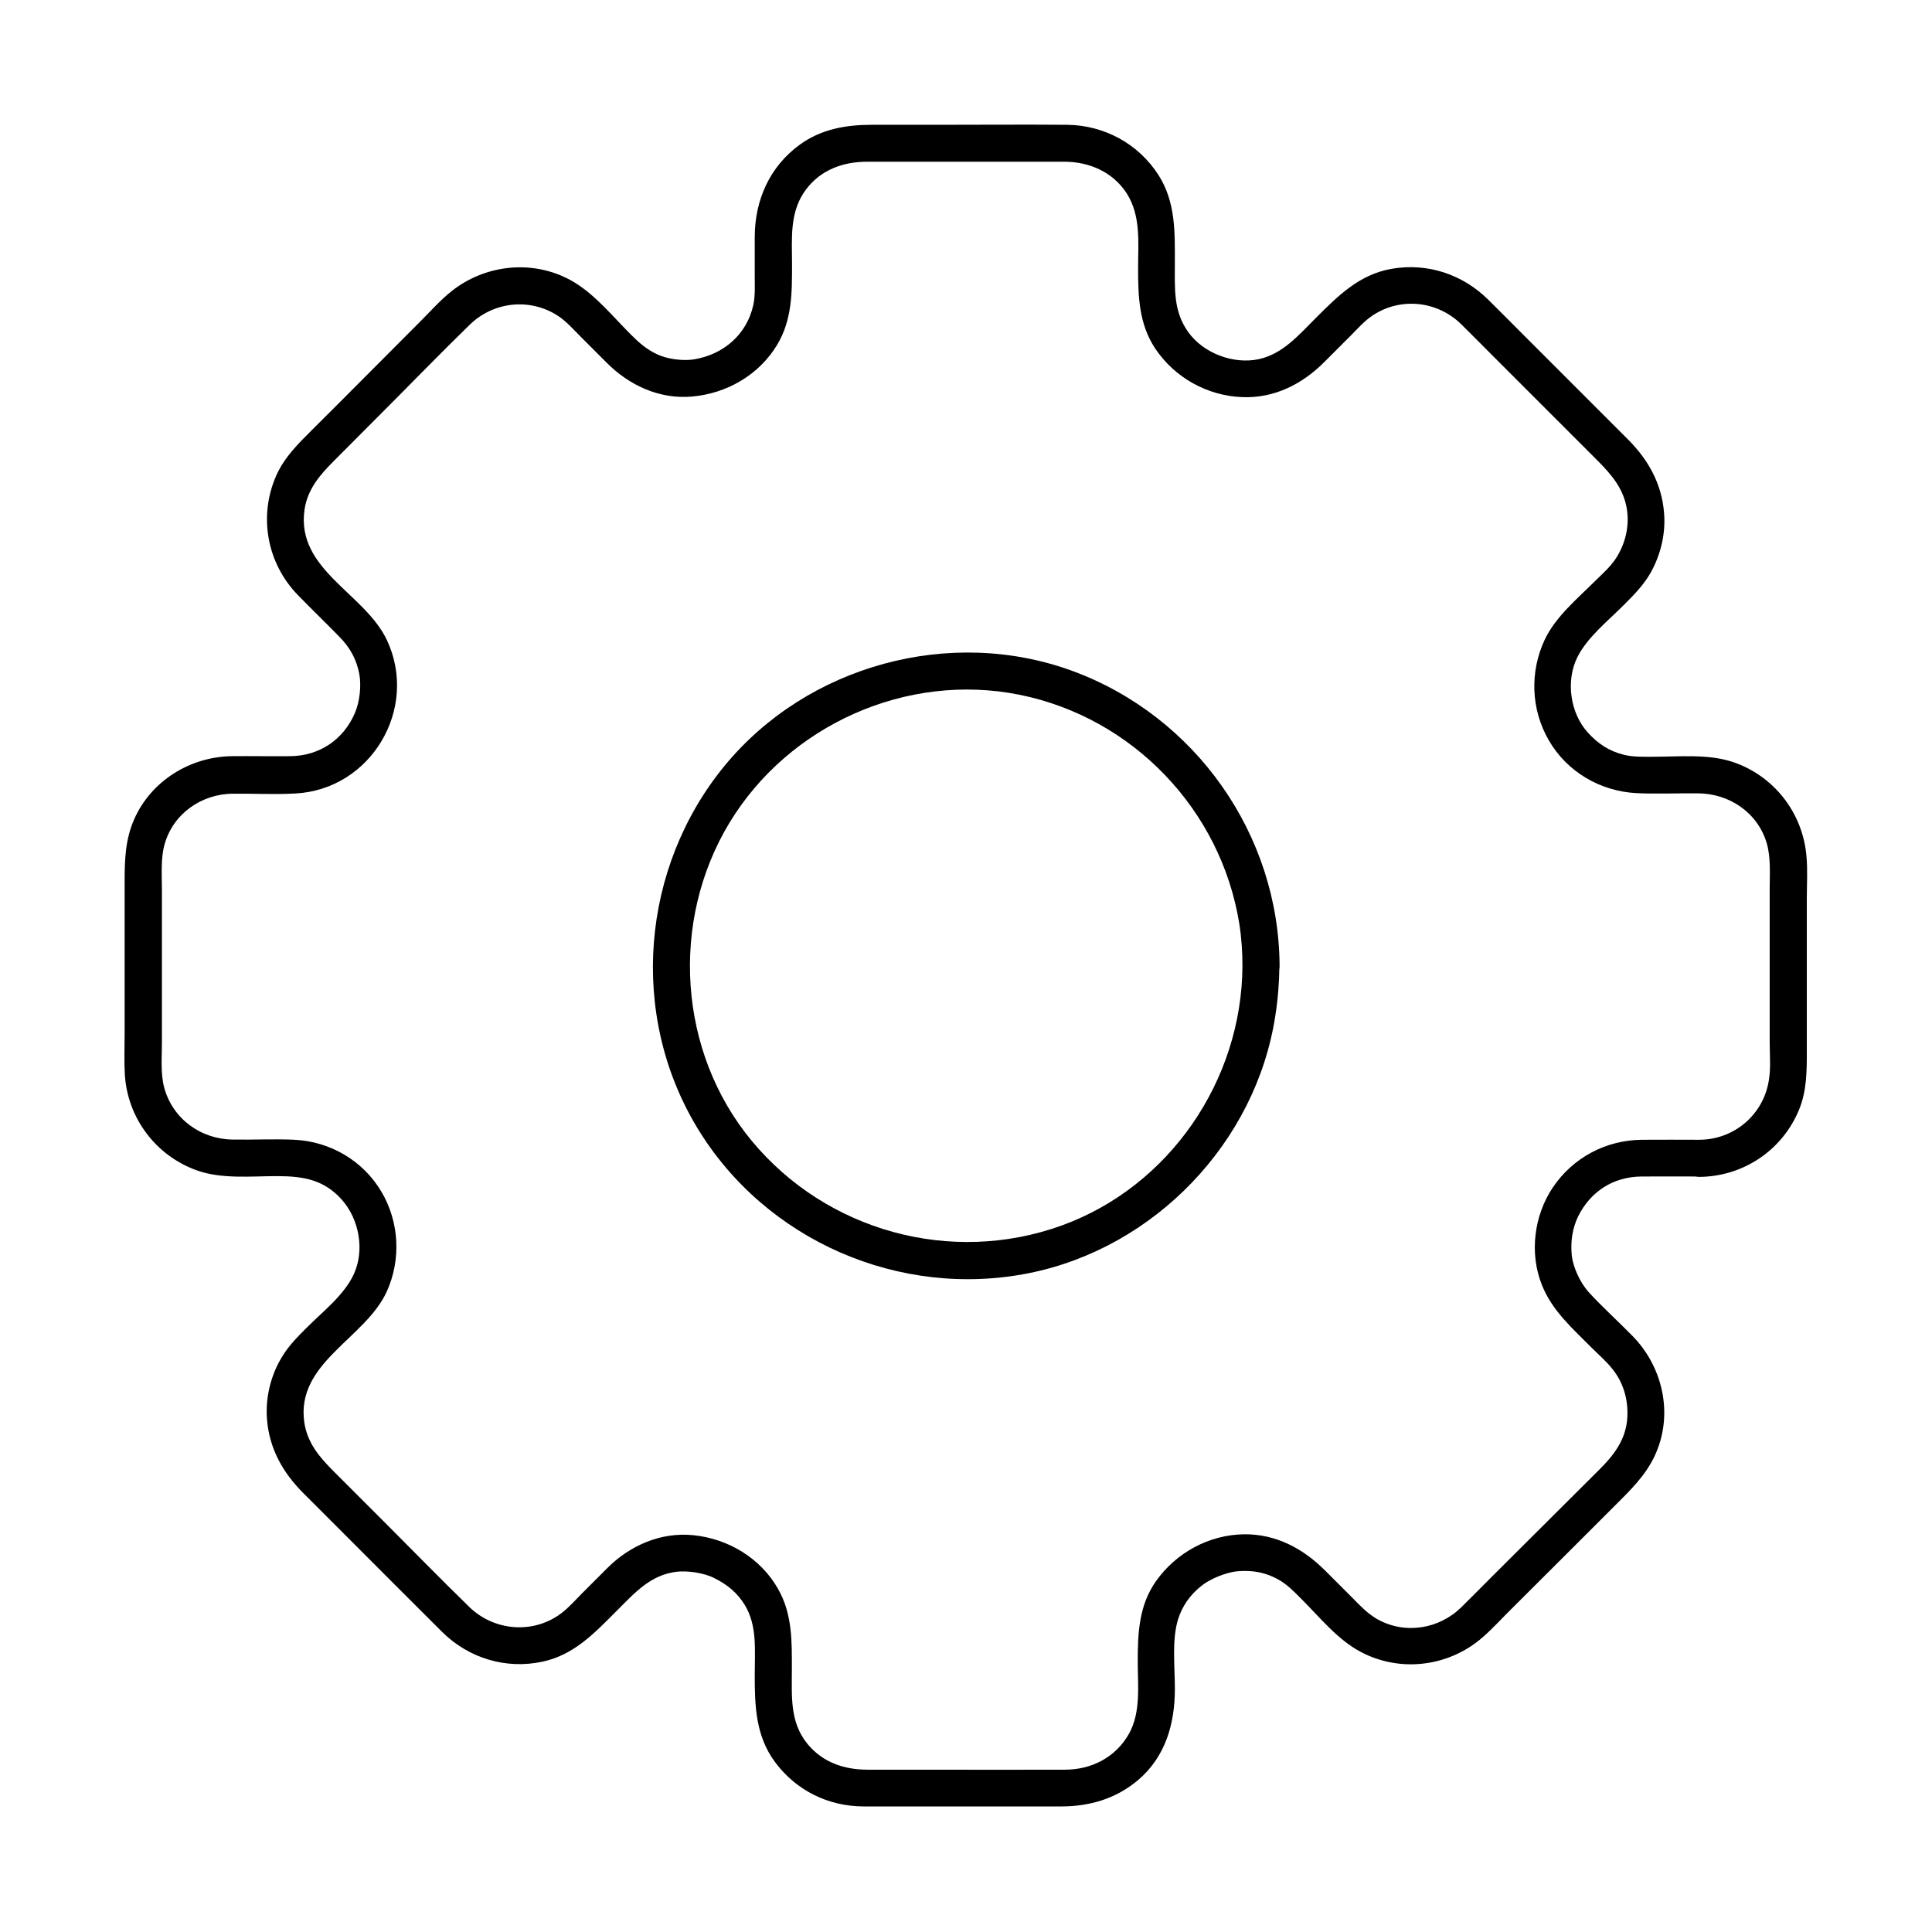
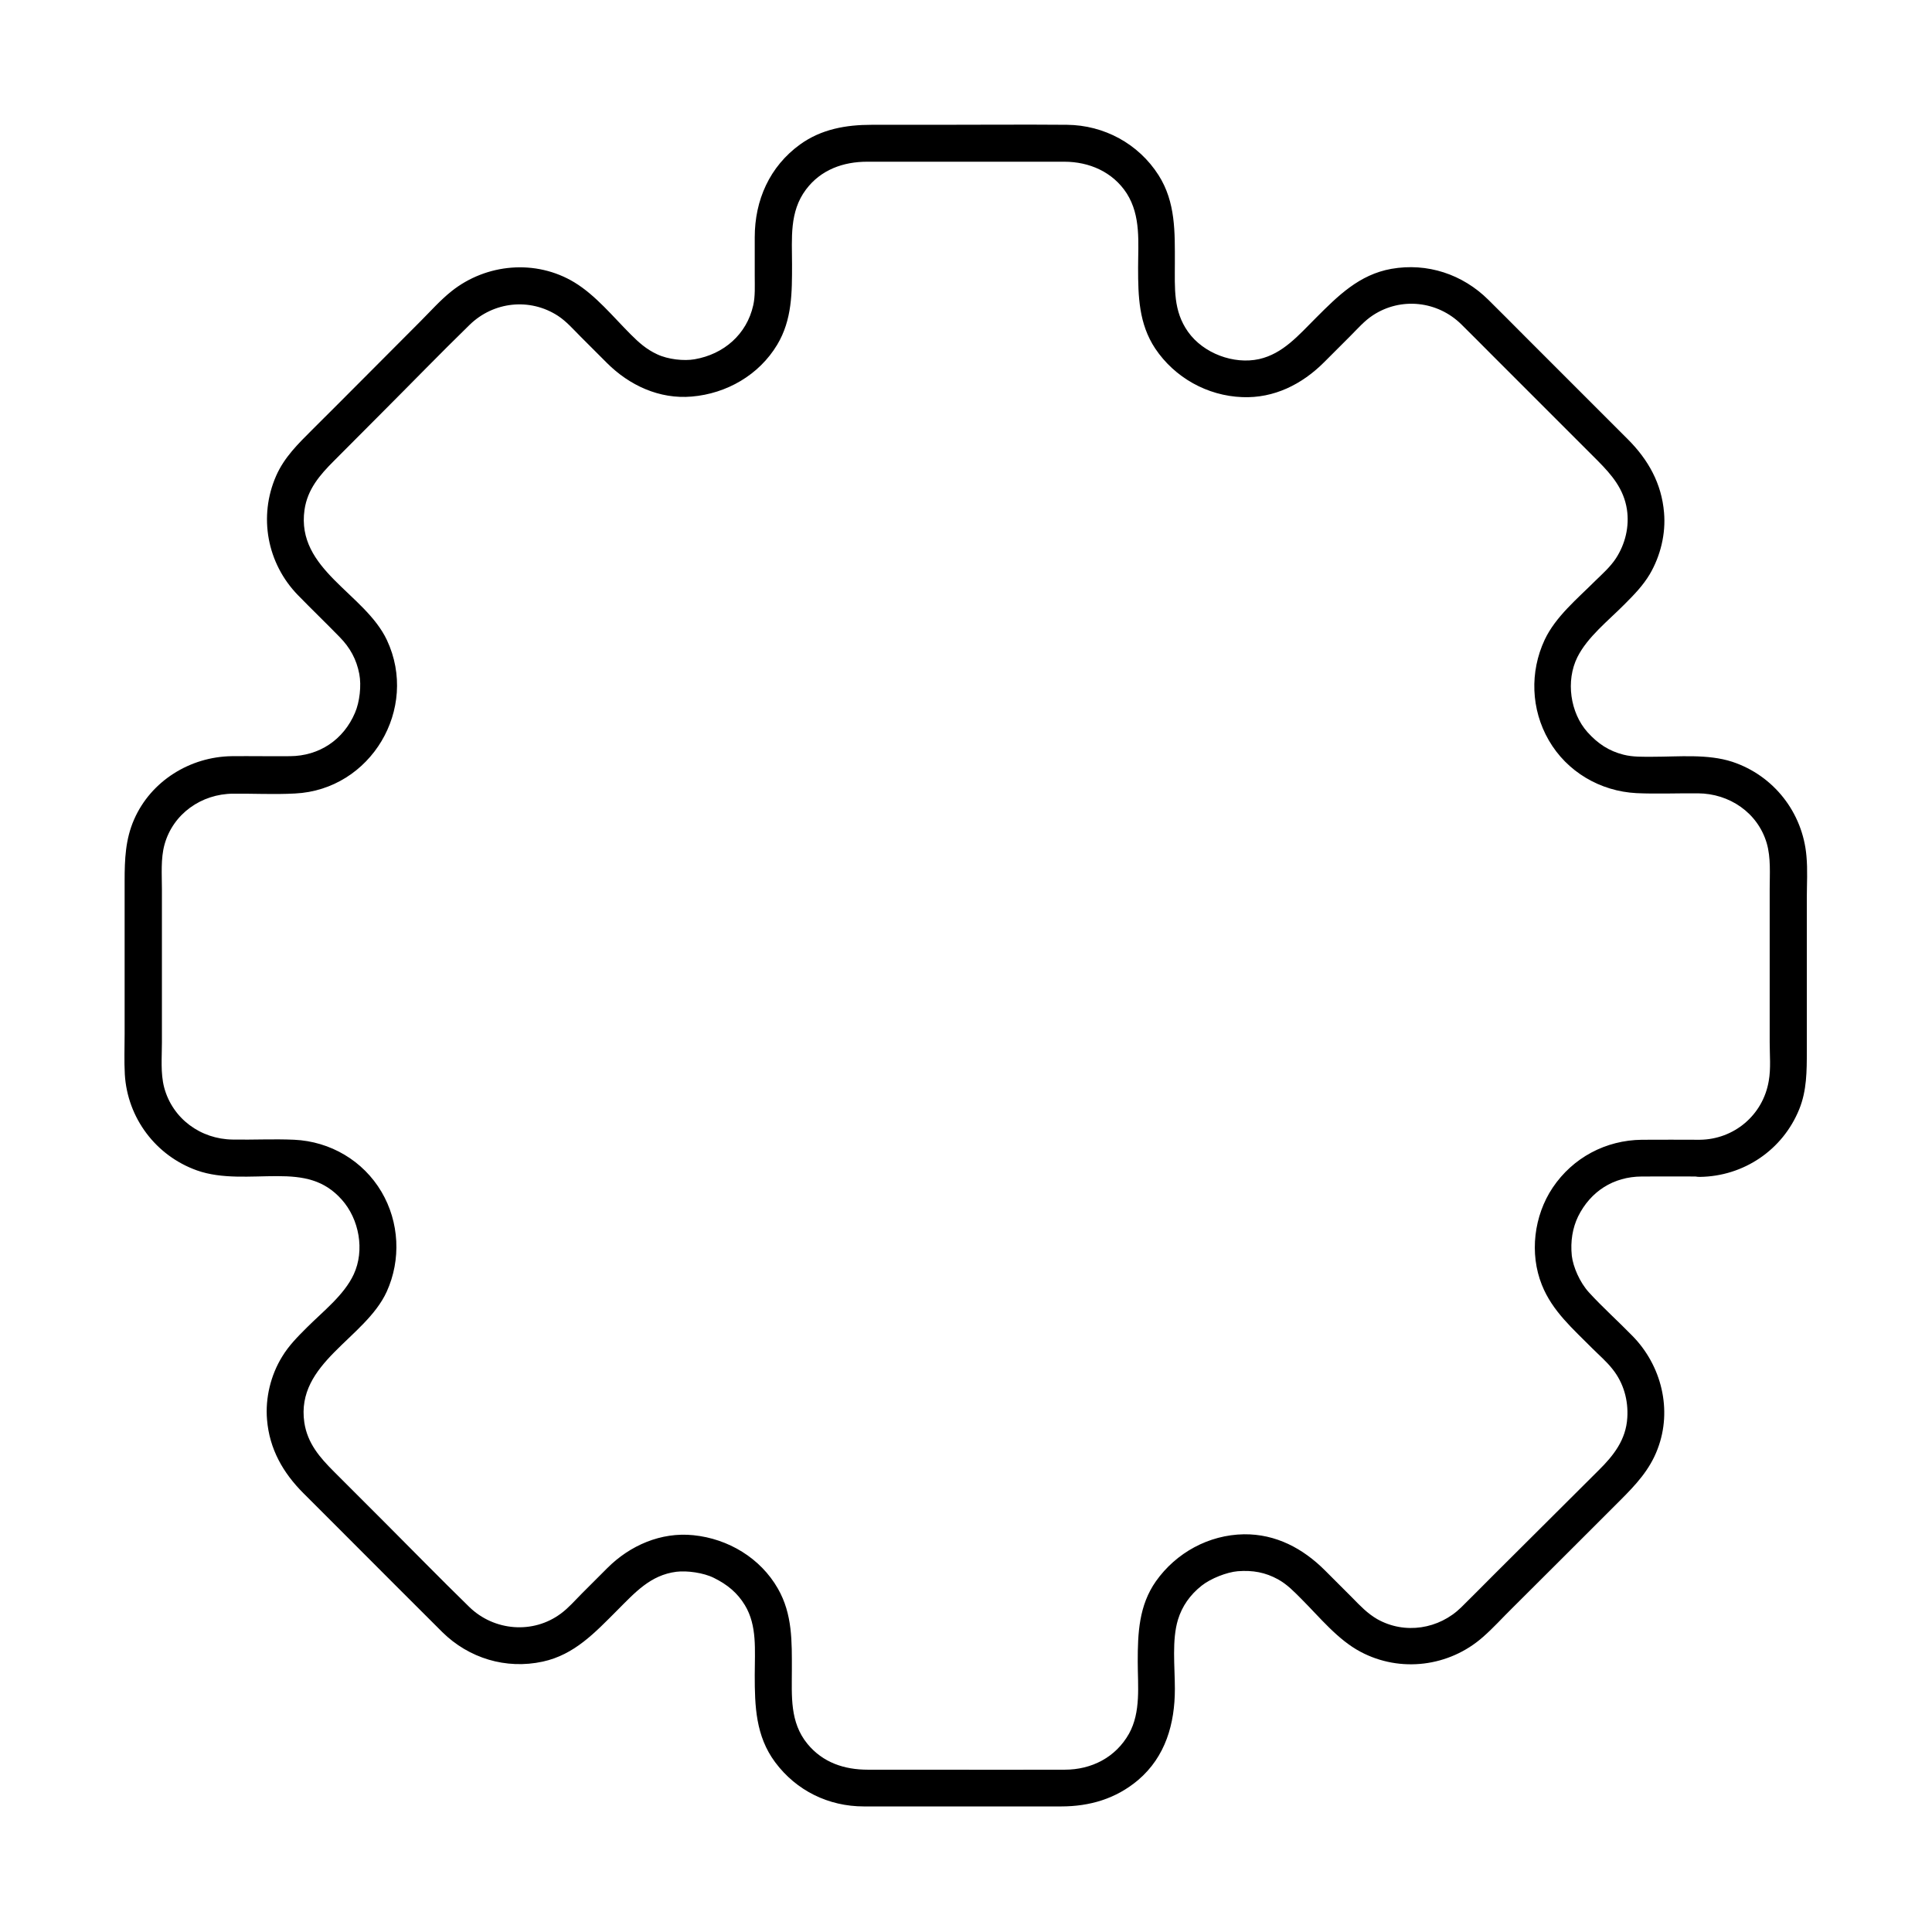
<svg xmlns="http://www.w3.org/2000/svg" fill="#000000" width="800px" height="800px" version="1.1" viewBox="144 144 512 512">
  <g>
    <path d="m594.49 446.05c-5.117 0-10.234-0.051-15.352 0-9.594 0.098-18.301 4.723-23.664 12.695-4.969 7.43-6.199 17.465-2.856 25.781 2.754 6.938 8.266 11.66 13.383 16.828 1.77 1.77 3.789 3.492 5.363 5.512 2.902 3.641 4.184 8.215 3.887 12.84-0.344 5.856-3.641 10.035-7.578 13.922-9.297 9.25-18.598 18.547-27.898 27.797-2.856 2.856-5.656 5.707-8.512 8.512-5.902 5.805-14.957 7.281-22.289 3.148-2.559-1.477-4.527-3.543-6.543-5.609-2.41-2.41-4.82-4.82-7.281-7.281-5.856-5.856-13.039-9.691-21.5-9.594-9.297 0.148-17.957 4.871-23.32 12.449-4.527 6.445-4.82 13.777-4.82 21.305 0 6.348 0.887 13.332-2.312 19.09-3.543 6.297-9.938 9.543-17.023 9.543-12.102 0.051-24.207 0-36.359 0h-15.844c-6.199 0-11.906-1.871-15.988-6.84-4.723-5.758-4.133-12.695-4.133-19.582 0-7.477 0.195-14.762-3.691-21.551-4.625-8.117-13.188-13.234-22.387-14.168-8.609-0.887-16.828 2.707-22.828 8.707-2.262 2.262-4.527 4.527-6.789 6.789-1.77 1.77-3.492 3.789-5.512 5.266-7.379 5.512-17.711 4.625-24.254-1.723-7.773-7.578-15.352-15.352-23.027-23.027l-12.891-12.891c-3.738-3.738-6.988-7.477-7.824-12.988-2.312-15.844 16.137-22.188 21.844-34.688 3.836-8.461 3.344-18.402-1.379-26.422-4.871-8.266-13.578-13.383-23.172-13.824-5.41-0.246-10.875 0.051-16.285-0.051-8.461-0.098-15.941-5.512-18.156-13.824-0.984-3.789-0.59-8.02-0.59-11.906v-20.367-20.223c0-3.887-0.344-8.117 0.688-11.855 2.262-8.168 9.789-13.43 18.156-13.48 5.461-0.051 10.973 0.246 16.434-0.051 20.121-0.984 32.867-22.484 24.355-40.641-5.856-12.449-24.109-18.648-21.844-34.539 0.789-5.461 4.082-9.25 7.773-12.941 4.281-4.281 8.512-8.562 12.793-12.84 7.723-7.723 15.352-15.598 23.172-23.223 6.348-6.199 15.988-7.231 23.418-2.41 2.262 1.477 4.133 3.641 6.051 5.559l6.938 6.938c5.953 5.953 13.922 9.645 22.484 8.906 9.25-0.789 17.809-5.707 22.633-13.727 3.984-6.641 3.938-13.875 3.938-21.305 0-6.938-0.738-13.922 3.691-19.828 3.938-5.266 9.891-7.379 16.234-7.379h15.598 36.605c6.641 0 12.891 2.707 16.582 8.414 3.789 6.004 3 12.988 3 19.73 0 7.527 0.195 14.809 4.527 21.352 5.164 7.723 13.824 12.547 23.074 12.891 8.414 0.344 15.844-3.394 21.695-9.25l6.938-6.938c1.918-1.918 3.738-4.035 6.004-5.512 7.43-4.871 17.121-3.789 23.418 2.41 2.754 2.707 5.461 5.461 8.168 8.168 9.348 9.348 18.648 18.648 27.996 27.996 3.691 3.738 6.887 7.43 7.723 12.891 0.688 4.527-0.441 9.152-2.902 12.941-1.477 2.262-3.59 4.133-5.512 6.004-4.723 4.723-10.48 9.445-13.383 15.598-3.984 8.512-3.641 18.449 1.082 26.617 4.82 8.363 13.629 13.531 23.273 14.023 5.41 0.246 10.875 0 16.285 0.051 8.266 0.051 15.793 5.066 18.203 13.188 1.133 3.887 0.789 8.168 0.789 12.203v40.539c0 3.344 0.344 6.988-0.246 10.281-1.523 9.098-9.246 15.496-18.25 15.594-6.348 0.098-6.348 9.938 0 9.84 11.609-0.148 21.941-7.133 26.32-17.91 2.016-4.969 2.016-10.137 2.016-15.398v-40.641c0-3.641 0.246-7.379-0.098-11.07-0.984-11.512-8.66-21.352-19.68-24.992-6.543-2.117-14.121-1.328-20.961-1.328-2.805 0-5.266 0.098-7.824-0.543-3.887-0.984-6.789-2.902-9.543-5.953-4.625-5.164-5.805-13.629-2.707-19.875 2.707-5.41 8.215-9.691 12.496-14.023 2.461-2.461 4.871-4.922 6.691-7.969 2.856-4.871 4.281-10.727 3.789-16.336-0.641-7.723-4.184-14.023-9.594-19.434-9.102-9.102-18.203-18.203-27.305-27.305-3.199-3.199-6.394-6.445-9.645-9.645-6.84-6.789-16.188-9.891-25.73-8.215-8.512 1.523-14.121 7.133-19.926 12.941-4.723 4.723-8.809 9.543-15.105 10.973-6.691 1.477-14.762-1.477-18.844-7.231-3.938-5.559-3.492-11.414-3.492-18.254 0-8.117 0.246-16.09-4.328-23.273-5.312-8.316-14.414-13.234-24.254-13.332-11.512-0.098-23.074 0-34.586 0h-17.172c-6.789 0-13.332 1.133-18.992 5.215-8.07 5.856-12.004 14.762-12.004 24.602v10.234c0 2.754 0.148 5.363-0.395 7.773-1.723 7.723-7.824 12.988-15.547 14.316-2.805 0.492-7.035 0.051-9.938-1.328-2.856-1.328-4.82-3.102-6.988-5.266-4.676-4.676-9.25-10.332-14.906-13.777-10.234-6.199-23.371-5.019-32.621 2.363-2.953 2.363-5.559 5.312-8.215 7.969-5.019 5.019-10.035 10.086-15.055 15.105-4.574 4.574-9.102 9.152-13.676 13.676-3.691 3.691-7.332 7.231-9.496 12.152-4.723 10.773-2.41 23.223 5.805 31.637 3.641 3.738 7.379 7.332 11.02 11.07 2.805 2.856 4.477 5.953 5.215 9.789 0.59 3.102 0.098 7.43-1.133 10.281-3.051 7.184-9.496 11.465-17.219 11.512-5.164 0.051-10.332-0.051-15.449 0-11.02 0.148-21.402 6.543-25.879 16.777-2.312 5.266-2.508 10.629-2.508 16.234v19.238 21.352c0 3.59-0.148 7.184 0.051 10.727 0.688 11.562 8.215 21.551 19.09 25.438 6.641 2.363 14.316 1.523 21.254 1.523 7.035 0 12.449 0.984 17.121 6.199 4.676 5.215 6.148 13.48 3.199 19.828-2.559 5.512-8.117 9.789-12.449 14.121-2.41 2.41-4.773 4.773-6.543 7.723-3 4.871-4.477 10.922-3.984 16.68 0.641 7.773 4.231 14.07 9.645 19.484 3.887 3.887 7.773 7.773 11.66 11.66 8.363 8.363 16.727 16.777 25.141 25.141 7.035 6.938 16.875 9.938 26.617 7.824 8.414-1.82 13.875-7.723 19.68-13.531 4.82-4.82 8.855-9.398 15.742-10.281 2.805-0.344 7.184 0.246 9.938 1.625 3.59 1.77 6.25 3.984 8.215 7.231 3.297 5.461 2.609 11.855 2.609 18.547 0 8.215 0.246 16.137 5.41 23.074 5.609 7.527 14.121 11.711 23.52 11.711h13.727 38.523c7.578 0 14.516-2.016 20.418-6.988 7.281-6.199 9.742-14.957 9.742-24.156 0-6.004-0.836-12.941 0.836-18.402 1.082-3.492 3.148-6.496 6.25-8.953 2.41-1.918 6.691-3.59 9.594-3.836 3.984-0.297 7.281 0.297 10.676 2.164 2.461 1.379 4.184 3.199 6.199 5.215 4.82 4.82 9.594 10.773 15.645 13.973 10.527 5.609 23.52 3.984 32.473-3.938 2.707-2.363 5.117-5.066 7.676-7.578 9.594-9.543 19.141-19.09 28.734-28.684 4.035-4.035 7.773-8.02 9.84-13.531 3.984-10.383 1.031-22.188-6.691-30.012-3.789-3.887-7.871-7.527-11.512-11.512-2.461-2.707-4.184-6.789-4.527-9.691-0.395-3.836 0.195-7.379 1.672-10.43 3.297-6.641 9.348-10.527 16.828-10.578 5.066-0.051 10.184 0 15.254 0 6.535 0.102 6.535-9.738 0.191-9.738z" />
-     <path d="m473.26 400c-0.148 30.258-19.285 58.402-47.922 68.781-29.273 10.578-62.289 1.477-82.113-22.434-19.535-23.57-21.699-58.156-5.953-84.234 15.742-26.027 47.035-40 76.898-33.996 30.012 6.051 53.383 30.453 58.254 60.664 0.59 3.691 0.836 7.477 0.836 11.219 0.051 6.348 9.891 6.348 9.84 0-0.148-34.785-22.238-66.176-54.859-78.18-32.375-11.906-70.309-1.523-92.199 25.094-22.141 26.961-25.438 65.879-7.281 95.941 18.105 29.961 53.777 45.41 88.02 38.523 33.211-6.691 60.074-34.637 65.191-68.191 0.688-4.379 1.031-8.758 1.082-13.188 0.098-6.348-9.742-6.348-9.793 0z" />
  </g>
</svg>